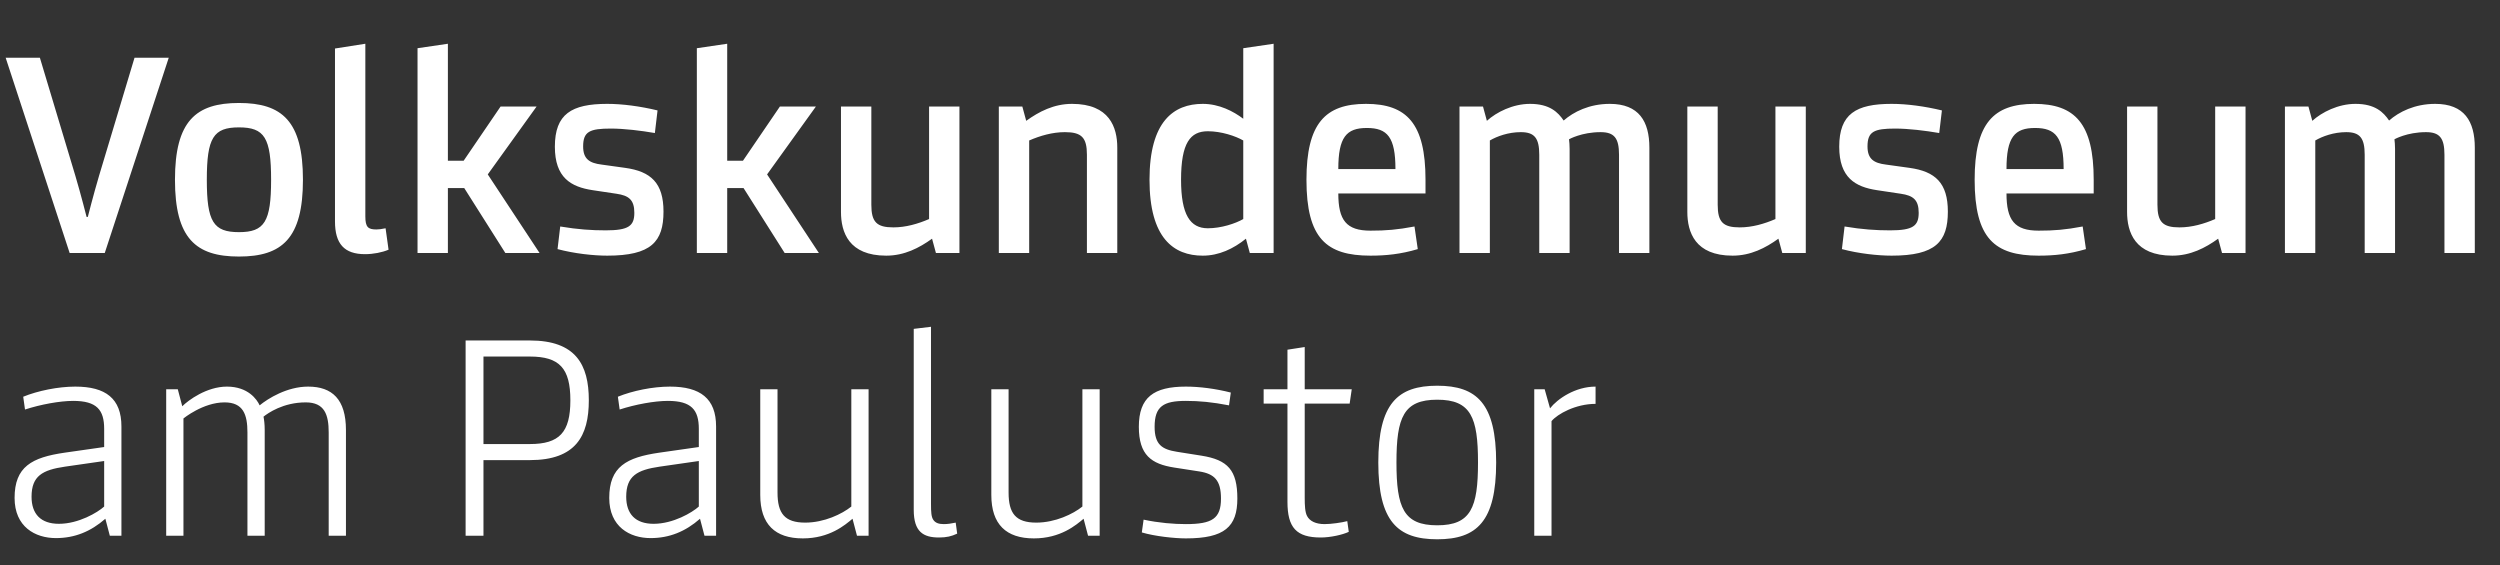
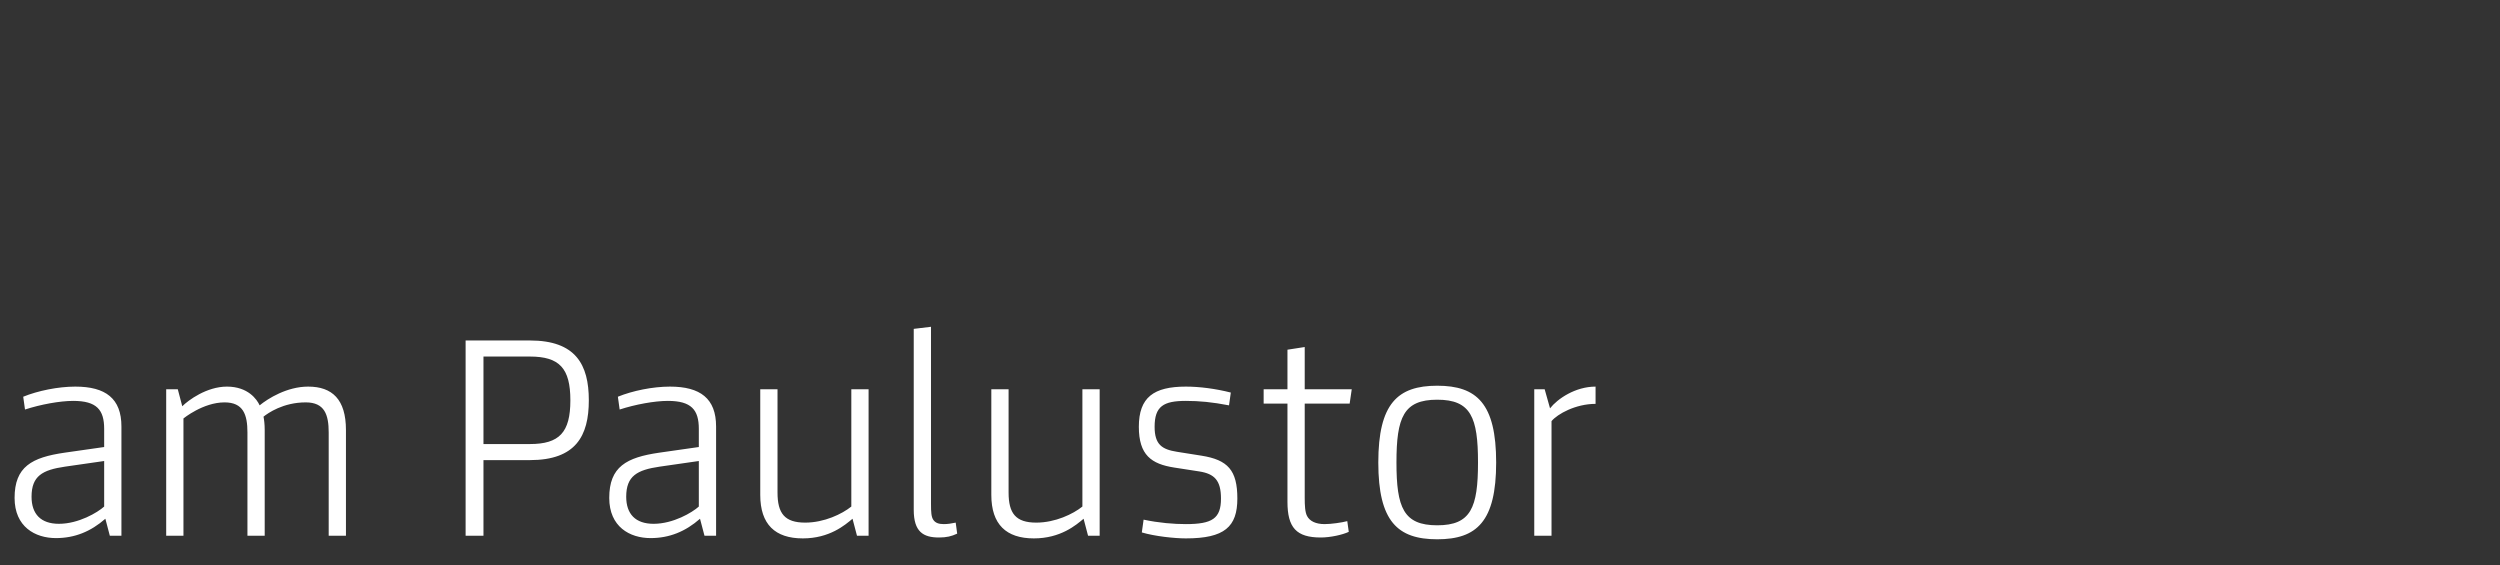
<svg xmlns="http://www.w3.org/2000/svg" width="168" height="38" viewBox="0 0 168 38" fill="none">
  <rect x="0" y="0" width="168" height="38" fill="#333333" stroke="none" />
-   <path d="M7.04 17L11.34 3.88H9.04L6.66 11.8C6.28 13.08 5.9 14.58 5.9 14.58H5.82C5.82 14.58 5.44 13.08 5.06 11.8L2.68 3.88H0.38L4.68 17H7.04ZM16.058 6.92C13.158 6.92 11.758 8.14 11.758 12.08C11.758 16.02 13.158 17.24 16.058 17.24C18.958 17.24 20.358 16.02 20.358 12.08C20.358 8.14 18.958 6.92 16.058 6.92ZM16.058 15.6C14.338 15.6 13.898 14.9 13.898 12.08C13.898 9.26 14.338 8.56 16.058 8.56C17.778 8.56 18.218 9.26 18.218 12.08C18.218 14.9 17.778 15.6 16.058 15.6ZM24.551 2.94L22.511 3.26V14.88C22.511 16.38 23.131 17.08 24.531 17.08C25.091 17.08 25.691 16.96 26.111 16.78L25.911 15.34C25.631 15.4 25.431 15.42 25.291 15.42C24.731 15.42 24.551 15.26 24.551 14.54V2.94ZM36.258 17L32.778 11.72L36.058 7.16H33.638L31.158 10.8H30.098V2.94L28.058 3.24V17H30.098V12.64H31.198L33.958 17H36.258ZM40.427 11.06C39.607 10.96 39.187 10.68 39.187 9.84C39.187 8.84 39.627 8.64 41.047 8.64C41.947 8.64 43.087 8.78 44.007 8.94L44.187 7.42C43.027 7.14 41.827 6.98 40.807 6.98C38.407 6.98 37.287 7.66 37.287 9.86C37.287 11.94 38.367 12.56 39.827 12.78L41.427 13.02C42.247 13.14 42.627 13.42 42.627 14.3C42.627 15.18 42.247 15.48 40.707 15.48C39.767 15.48 38.827 15.42 37.647 15.22L37.467 16.74C38.587 17.04 39.887 17.18 40.807 17.18C43.767 17.18 44.587 16.24 44.587 14.22C44.587 12.3 43.747 11.52 42.007 11.28L40.427 11.06ZM55.028 17L51.548 11.72L54.828 7.16H52.408L49.928 10.8H48.868V2.94L46.828 3.24V17H48.868V12.64H49.968L52.728 17H55.028ZM59.554 17.18C60.774 17.18 61.774 16.66 62.634 16.04L62.894 17H64.474V7.16H62.434V14.72C61.694 15.04 60.874 15.28 60.034 15.28C58.914 15.28 58.554 14.92 58.554 13.76V7.16H56.514V14.24C56.514 15.6 57.034 17.18 59.554 17.18ZM72.041 6.98C70.821 6.98 69.821 7.5 68.961 8.12L68.701 7.16H67.121V17H69.161V9.44C69.901 9.12 70.721 8.88 71.561 8.88C72.681 8.88 73.041 9.24 73.041 10.4V17H75.081V9.92C75.081 8.56 74.561 6.98 72.041 6.98ZM80.827 6.98C78.867 6.98 77.247 8.16 77.247 12.08C77.247 16 78.867 17.18 80.827 17.18C81.907 17.18 82.887 16.72 83.727 16.04L83.987 17H85.587V2.94L83.547 3.24V7.98C82.887 7.48 81.927 6.98 80.827 6.98ZM81.167 15.34C79.987 15.34 79.367 14.44 79.367 12.08C79.367 9.6 79.987 8.82 81.167 8.82C82.067 8.82 83.027 9.14 83.547 9.44V14.72C83.027 15.02 82.067 15.34 81.167 15.34ZM95.794 12.08C95.794 8.3 94.534 6.98 91.794 6.98C89.054 6.98 87.794 8.3 87.794 12.08C87.794 16.02 89.134 17.18 92.094 17.18C93.134 17.18 94.134 17.08 95.274 16.74L95.054 15.22C93.894 15.44 93.134 15.5 92.094 15.5C90.474 15.5 89.934 14.8 89.934 13H95.794V12.08ZM89.934 11.36C89.934 9.22 90.474 8.6 91.854 8.6C93.234 8.6 93.774 9.22 93.774 11.36H89.934ZM105.078 8.1C104.698 7.54 104.138 6.98 102.818 6.98C101.658 6.98 100.558 7.54 99.918 8.12L99.658 7.16H98.078V17H100.118V9.44C100.598 9.16 101.358 8.88 102.198 8.88C103.118 8.88 103.438 9.28 103.438 10.4V17H105.478V10C105.478 9.74 105.458 9.54 105.438 9.36C105.438 9.36 106.278 8.88 107.558 8.88C108.478 8.88 108.798 9.28 108.798 10.4V17H110.838V9.92C110.838 8.16 110.138 6.98 108.178 6.98C106.798 6.98 105.738 7.52 105.078 8.1ZM116.429 17.18C117.649 17.18 118.649 16.66 119.509 16.04L119.769 17H121.349V7.16H119.309V14.72C118.569 15.04 117.749 15.28 116.909 15.28C115.789 15.28 115.429 14.92 115.429 13.76V7.16H113.389V14.24C113.389 15.6 113.909 17.18 116.429 17.18ZM126.736 11.06C125.916 10.96 125.496 10.68 125.496 9.84C125.496 8.84 125.936 8.64 127.356 8.64C128.256 8.64 129.396 8.78 130.316 8.94L130.496 7.42C129.336 7.14 128.136 6.98 127.116 6.98C124.716 6.98 123.596 7.66 123.596 9.86C123.596 11.94 124.676 12.56 126.136 12.78L127.736 13.02C128.556 13.14 128.936 13.42 128.936 14.3C128.936 15.18 128.556 15.48 127.016 15.48C126.076 15.48 125.136 15.42 123.956 15.22L123.776 16.74C124.896 17.04 126.196 17.18 127.116 17.18C130.076 17.18 130.896 16.24 130.896 14.22C130.896 12.3 130.056 11.52 128.316 11.28L126.736 11.06ZM140.696 12.08C140.696 8.3 139.436 6.98 136.696 6.98C133.956 6.98 132.696 8.3 132.696 12.08C132.696 16.02 134.036 17.18 136.996 17.18C138.036 17.18 139.036 17.08 140.176 16.74L139.956 15.22C138.796 15.44 138.036 15.5 136.996 15.5C135.376 15.5 134.836 14.8 134.836 13H140.696V12.08ZM134.836 11.36C134.836 9.22 135.376 8.6 136.756 8.6C138.136 8.6 138.676 9.22 138.676 11.36H134.836ZM145.98 17.18C147.2 17.18 148.2 16.66 149.06 16.04L149.32 17H150.9V7.16H148.86V14.72C148.12 15.04 147.3 15.28 146.46 15.28C145.34 15.28 144.98 14.92 144.98 13.76V7.16H142.94V14.24C142.94 15.6 143.46 17.18 145.98 17.18ZM160.547 8.1C160.167 7.54 159.607 6.98 158.287 6.98C157.127 6.98 156.027 7.54 155.387 8.12L155.127 7.16H153.547V17H155.587V9.44C156.067 9.16 156.827 8.88 157.667 8.88C158.587 8.88 158.907 9.28 158.907 10.4V17H160.947V10C160.947 9.74 160.927 9.54 160.907 9.36C160.907 9.36 161.747 8.88 163.027 8.88C163.947 8.88 164.267 9.28 164.267 10.4V17H166.307V9.92C166.307 8.16 165.607 6.98 163.647 6.98C162.267 6.98 161.207 7.52 160.547 8.1Z" fill="white" />
  <path d="M8.16 28.66C8.16 26.78 7.1 25.98 5.06 25.98C3.9 25.98 2.54 26.26 1.56 26.66L1.68 27.52C2.72 27.18 4.02 26.94 4.92 26.94C6.5 26.94 7 27.54 7 28.82V30.04L4.34 30.42C2.14 30.74 0.98 31.36 0.98 33.46C0.98 35.4 2.36 36.16 3.76 36.16C5.02 36.16 6.1 35.72 7.08 34.86L7.38 36H8.16V28.66ZM7 34.04C6.56 34.44 5.28 35.2 3.96 35.2C2.74 35.2 2.12 34.54 2.12 33.38C2.12 31.98 2.86 31.58 4.36 31.36L7 30.98V34.04ZM20.708 25.98C19.288 25.98 18.008 26.78 17.448 27.24C17.268 26.84 16.668 25.98 15.248 25.98C13.888 25.98 12.648 26.9 12.248 27.3L11.948 26.16H11.168V36H12.328V28.12C12.328 28.12 13.648 27.04 15.088 27.04C16.348 27.04 16.628 27.86 16.628 29.06V36H17.788V28.9C17.788 28.5 17.748 28.2 17.708 28C18.008 27.76 19.028 27.04 20.548 27.04C21.808 27.04 22.088 27.86 22.088 29.06V36H23.248V28.9C23.248 26.84 22.328 25.98 20.708 25.98ZM31.289 22.88V36H32.489V30.92H35.609C38.689 30.92 39.569 29.3 39.569 26.9C39.569 24.5 38.689 22.88 35.609 22.88H31.289ZM32.489 29.84V23.96H35.609C37.589 23.96 38.329 24.74 38.329 26.9C38.329 29.06 37.589 29.84 35.609 29.84H32.489ZM48.121 28.66C48.121 26.78 47.061 25.98 45.021 25.98C43.861 25.98 42.501 26.26 41.521 26.66L41.641 27.52C42.681 27.18 43.981 26.94 44.881 26.94C46.461 26.94 46.961 27.54 46.961 28.82V30.04L44.301 30.42C42.101 30.74 40.941 31.36 40.941 33.46C40.941 35.4 42.321 36.16 43.721 36.16C44.981 36.16 46.061 35.72 47.041 34.86L47.341 36H48.121V28.66ZM46.961 34.04C46.521 34.44 45.241 35.2 43.921 35.2C42.701 35.2 42.081 34.54 42.081 33.38C42.081 31.98 42.821 31.58 44.321 31.36L46.961 30.98V34.04ZM53.949 36.18C55.749 36.18 56.789 35.28 57.289 34.86L57.589 36H58.369V26.16H57.209V34.04C56.589 34.54 55.389 35.12 54.109 35.12C52.729 35.12 52.249 34.5 52.249 33.1V26.16H51.089V33.26C51.089 35.24 52.089 36.18 53.949 36.18ZM62.563 21.96L61.403 22.1V34.26C61.403 35.74 62.043 36.12 63.103 36.12C63.603 36.12 63.943 36.04 64.323 35.86L64.223 35.12C63.943 35.18 63.683 35.22 63.423 35.22C63.083 35.22 62.863 35.14 62.723 34.94C62.583 34.74 62.563 34.42 62.563 33.86V21.96ZM69.477 36.18C71.277 36.18 72.317 35.28 72.817 34.86L73.117 36H73.897V26.16H72.737V34.04C72.117 34.54 70.917 35.12 69.637 35.12C68.257 35.12 67.777 34.5 67.777 33.1V26.16H66.617V33.26C66.617 35.24 67.617 36.18 69.477 36.18ZM77.59 28.68C77.59 27.3 78.19 26.94 79.69 26.94C80.59 26.94 81.45 27.02 82.59 27.24L82.71 26.38C81.69 26.12 80.61 25.98 79.69 25.98C77.53 25.98 76.53 26.7 76.53 28.68C76.53 30.58 77.37 31.18 78.91 31.42L80.59 31.68C81.61 31.84 82.05 32.28 82.05 33.5C82.05 34.84 81.47 35.22 79.69 35.22C78.89 35.22 77.87 35.14 76.85 34.92L76.73 35.78C77.61 36.04 78.93 36.18 79.69 36.18C82.29 36.18 83.15 35.4 83.15 33.5C83.15 31.6 82.51 30.9 80.73 30.62L79.09 30.36C78.09 30.2 77.59 29.88 77.59 28.68ZM87.677 27.12H90.697L90.837 26.16H87.677V23.32L86.517 23.5V26.16H84.917V27.12H86.517V33.72C86.517 35.46 87.117 36.12 88.757 36.12C89.397 36.12 90.217 35.94 90.637 35.74L90.537 35.02C90.157 35.12 89.457 35.22 89.017 35.22C88.417 35.22 88.017 35.02 87.837 34.68C87.697 34.42 87.677 33.96 87.677 33.46V27.12ZM96.582 25.92C93.922 25.92 92.622 27.12 92.622 31.08C92.622 35.04 93.922 36.24 96.582 36.24C99.242 36.24 100.542 35.04 100.542 31.08C100.542 27.12 99.242 25.92 96.582 25.92ZM96.582 35.3C94.322 35.3 93.842 34.12 93.842 31.08C93.842 28.04 94.322 26.86 96.582 26.86C98.842 26.86 99.322 28.04 99.322 31.08C99.322 34.12 98.842 35.3 96.582 35.3ZM107.222 25.98C105.862 25.98 104.662 26.8 104.162 27.44L103.802 26.16H103.102V36H104.262V28.3C104.662 27.82 105.882 27.14 107.222 27.14V25.98Z" fill="white" />
</svg>